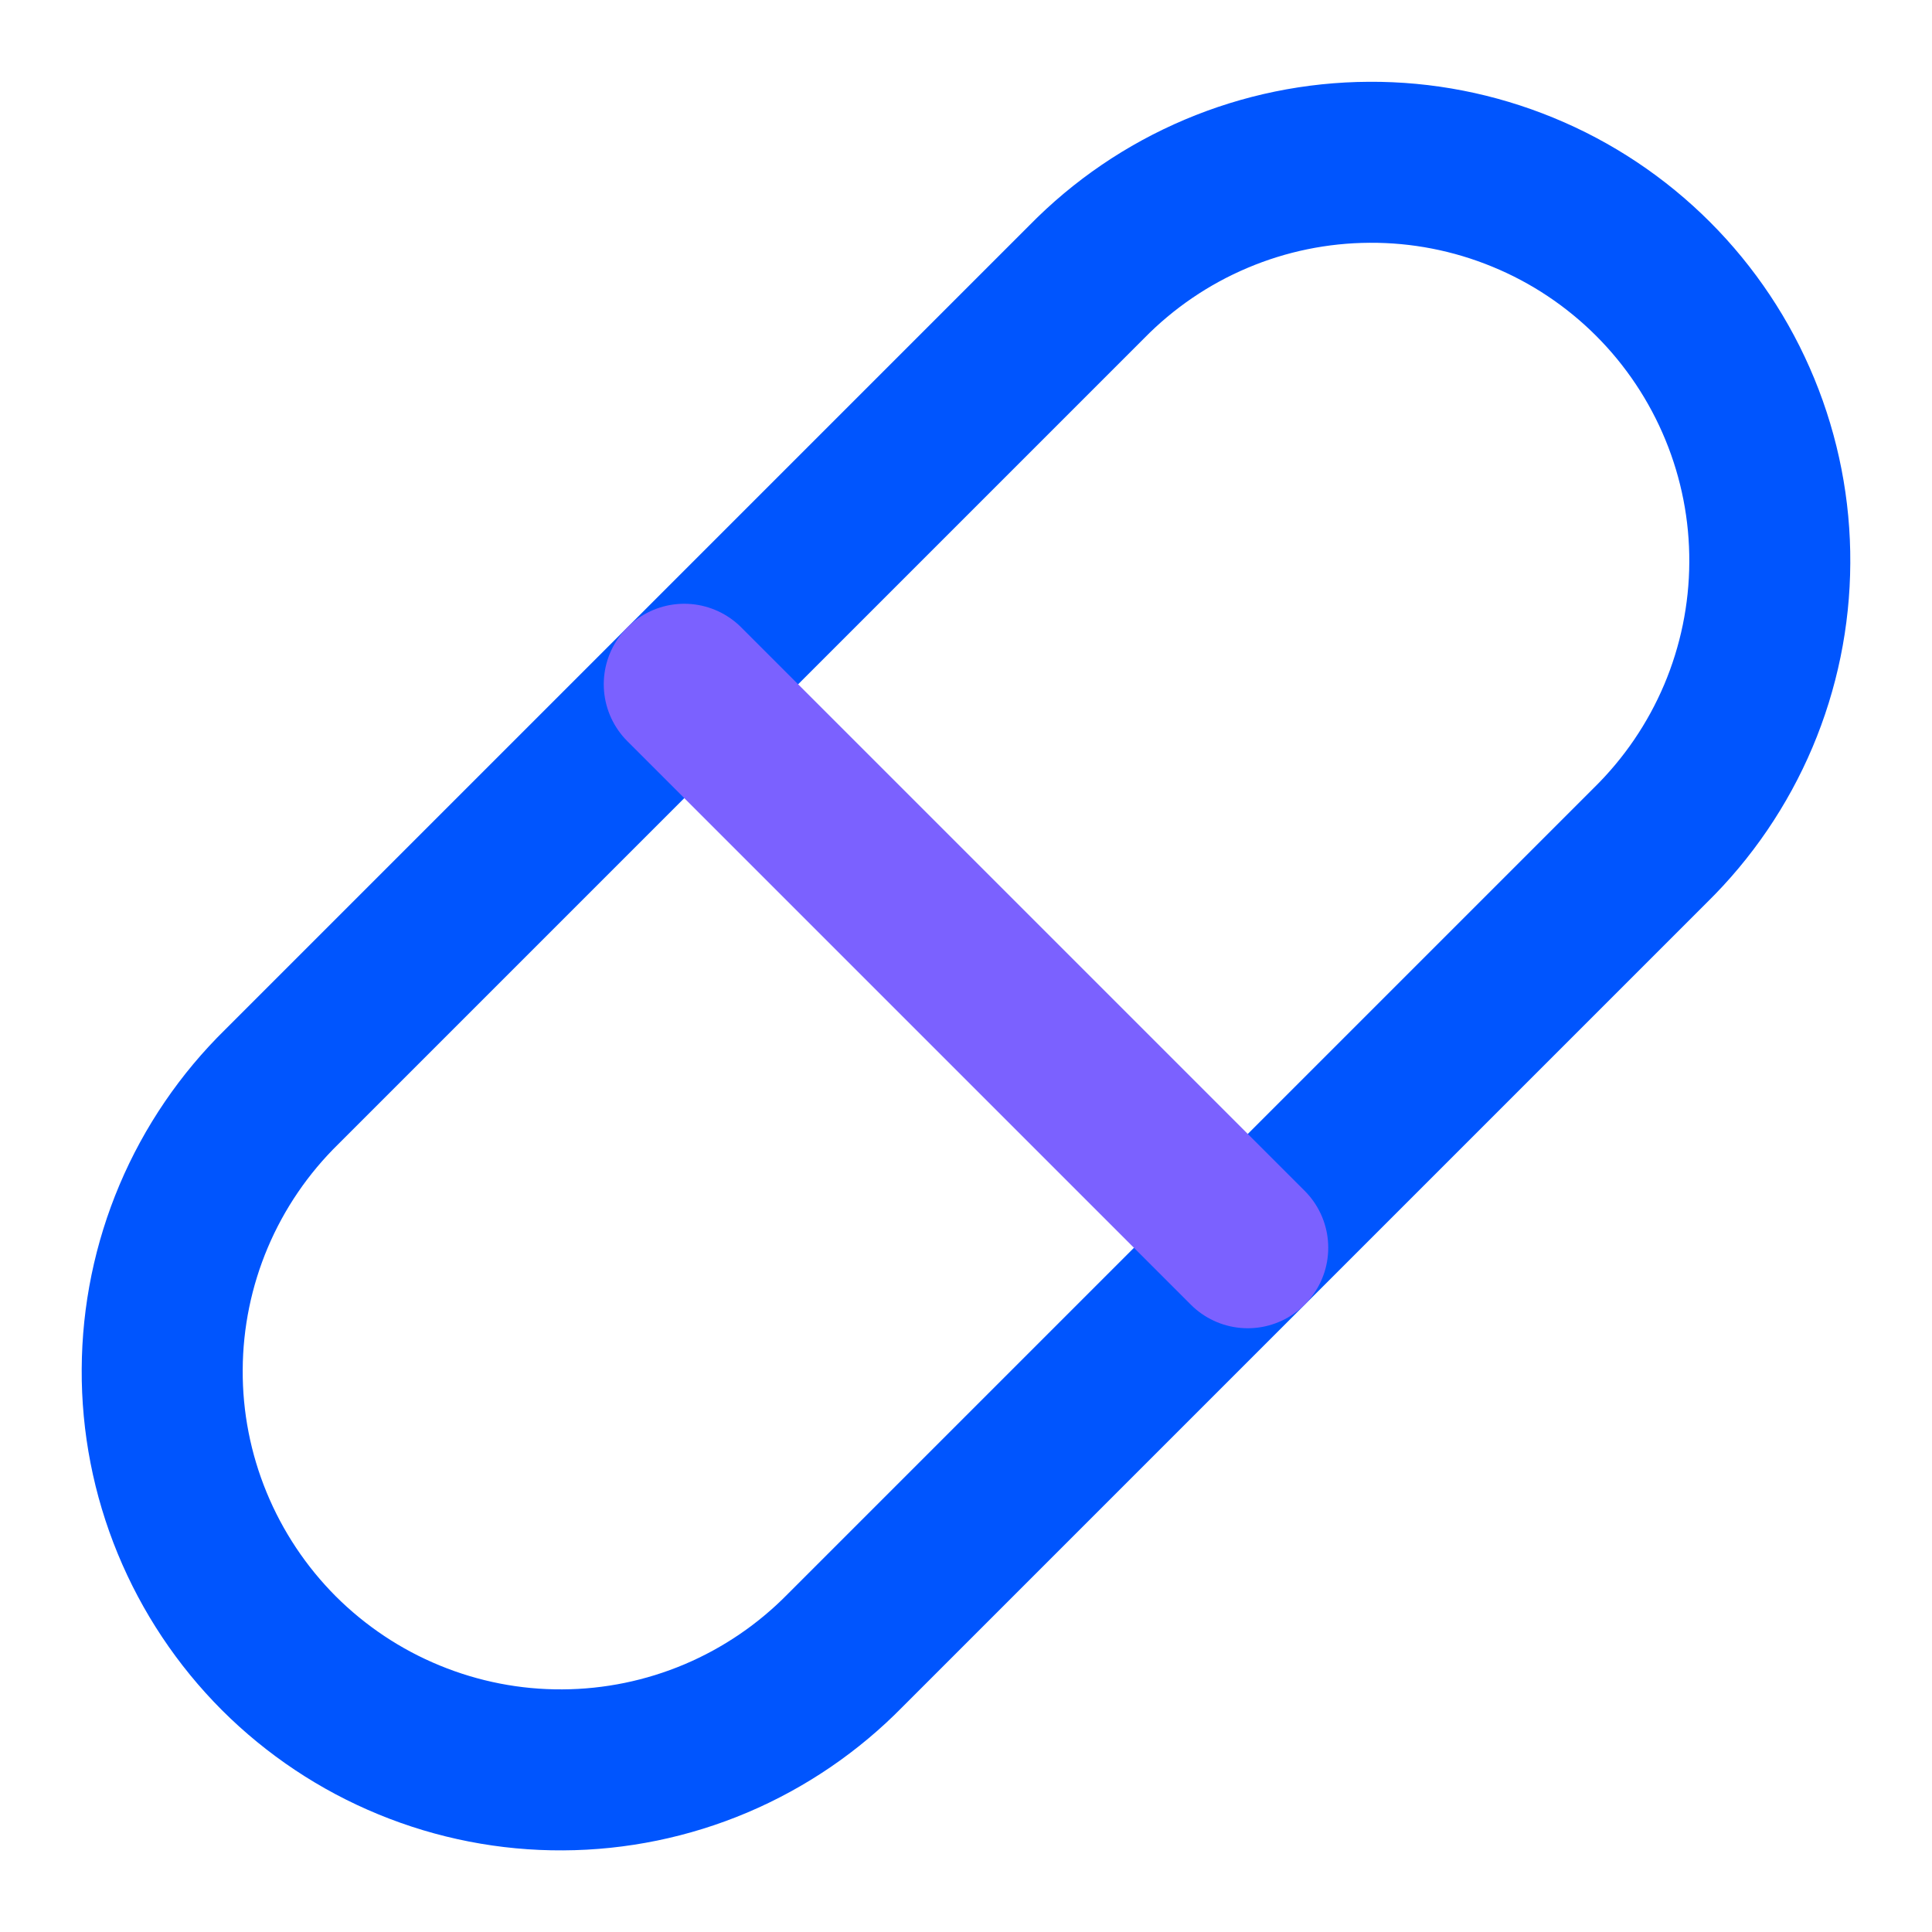
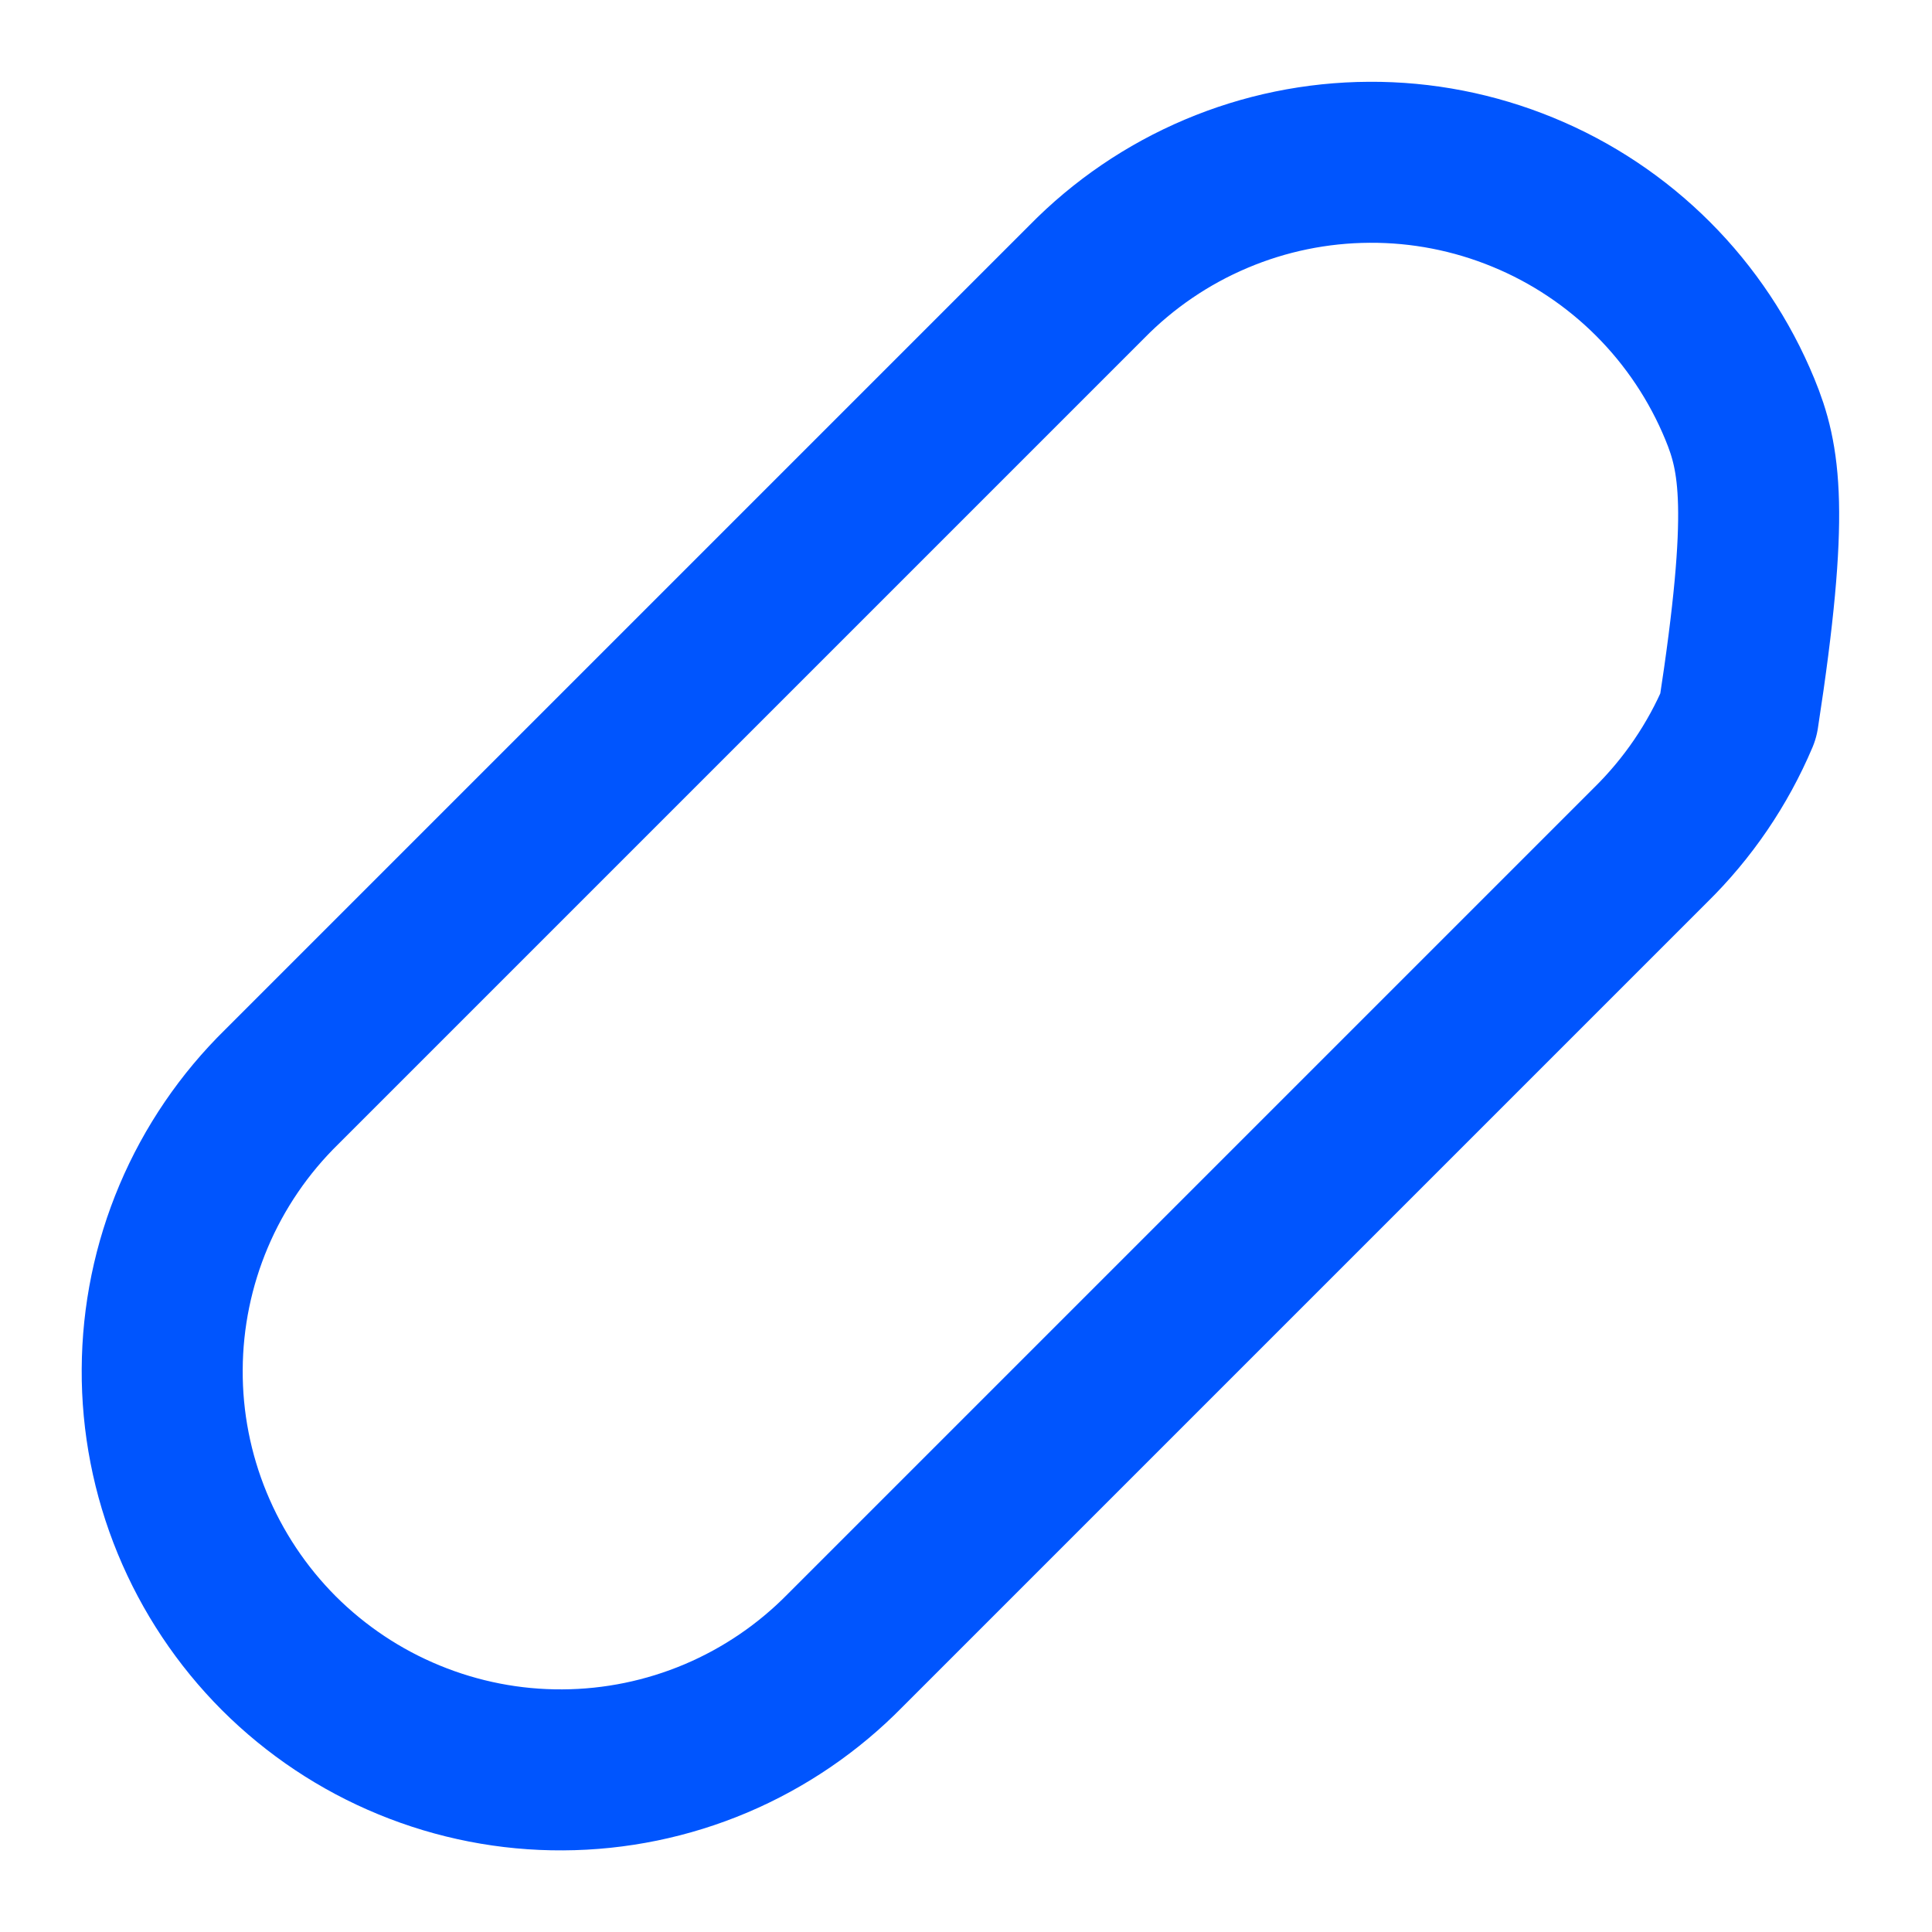
<svg xmlns="http://www.w3.org/2000/svg" width="24" height="24" viewBox="0 0 24 24" fill="none">
-   <path d="M10.5 20.501L20.5 10.501C20.967 10.043 21.339 9.497 21.594 8.895C21.849 8.292 21.982 7.645 21.985 6.991C21.989 6.336 21.862 5.688 21.613 5.083C21.364 4.478 20.998 3.928 20.535 3.465C20.073 3.003 19.523 2.636 18.918 2.388C18.313 2.139 17.665 2.012 17.01 2.016C16.356 2.019 15.709 2.152 15.107 2.407C14.504 2.662 13.958 3.034 13.5 3.501L3.5 13.501C3.033 13.959 2.661 14.505 2.406 15.107C2.151 15.71 2.018 16.357 2.015 17.011C2.011 17.666 2.138 18.314 2.387 18.919C2.636 19.524 3.002 20.074 3.464 20.537C3.927 20.999 4.477 21.366 5.082 21.614C5.687 21.863 6.335 21.99 6.99 21.986C7.644 21.983 8.291 21.85 8.894 21.595C9.496 21.34 10.042 20.968 10.5 20.501Z" stroke="#0055FE" stroke-width="2" stroke-linecap="round" stroke-linejoin="round" />
-   <path d="M8.5 8.5L15.5 15.5" stroke="#7B61FF" stroke-width="2" stroke-linecap="round" stroke-linejoin="round" />
+   <path d="M10.5 20.501L20.5 10.501C20.967 10.043 21.339 9.497 21.594 8.895C21.989 6.336 21.862 5.688 21.613 5.083C21.364 4.478 20.998 3.928 20.535 3.465C20.073 3.003 19.523 2.636 18.918 2.388C18.313 2.139 17.665 2.012 17.01 2.016C16.356 2.019 15.709 2.152 15.107 2.407C14.504 2.662 13.958 3.034 13.5 3.501L3.5 13.501C3.033 13.959 2.661 14.505 2.406 15.107C2.151 15.71 2.018 16.357 2.015 17.011C2.011 17.666 2.138 18.314 2.387 18.919C2.636 19.524 3.002 20.074 3.464 20.537C3.927 20.999 4.477 21.366 5.082 21.614C5.687 21.863 6.335 21.99 6.99 21.986C7.644 21.983 8.291 21.85 8.894 21.595C9.496 21.34 10.042 20.968 10.5 20.501Z" stroke="#0055FE" stroke-width="2" stroke-linecap="round" stroke-linejoin="round" />
</svg>